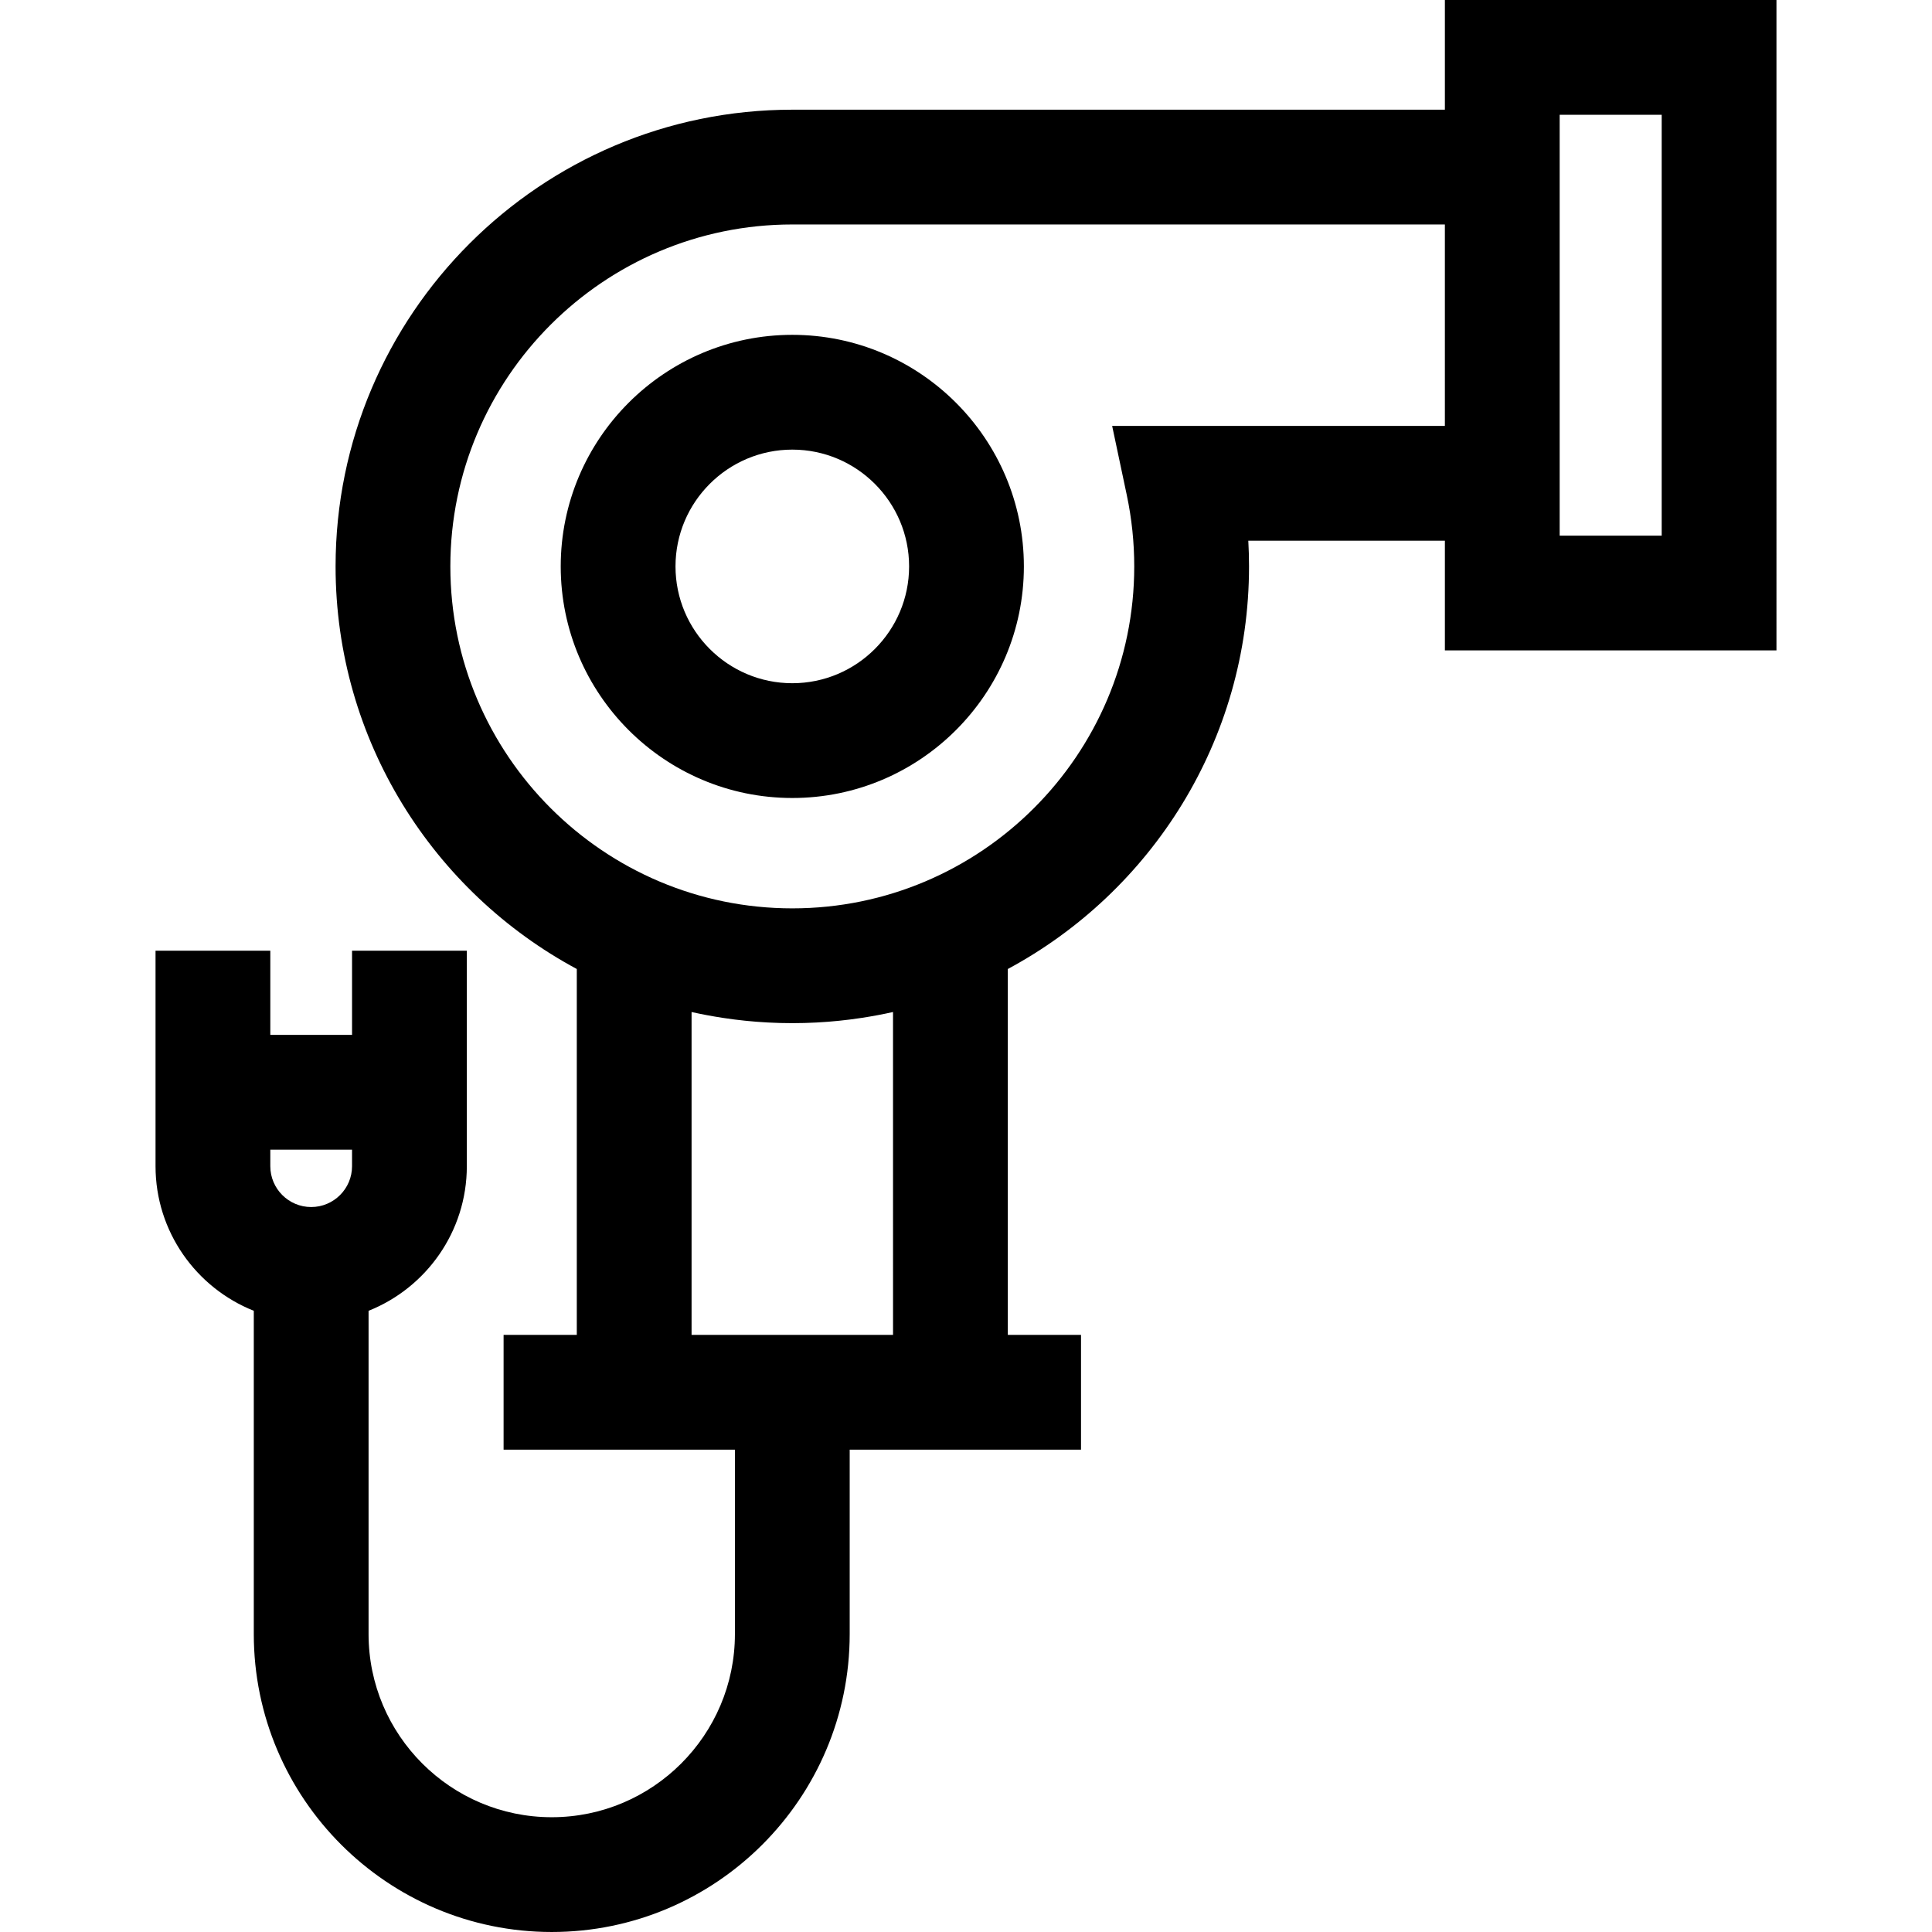
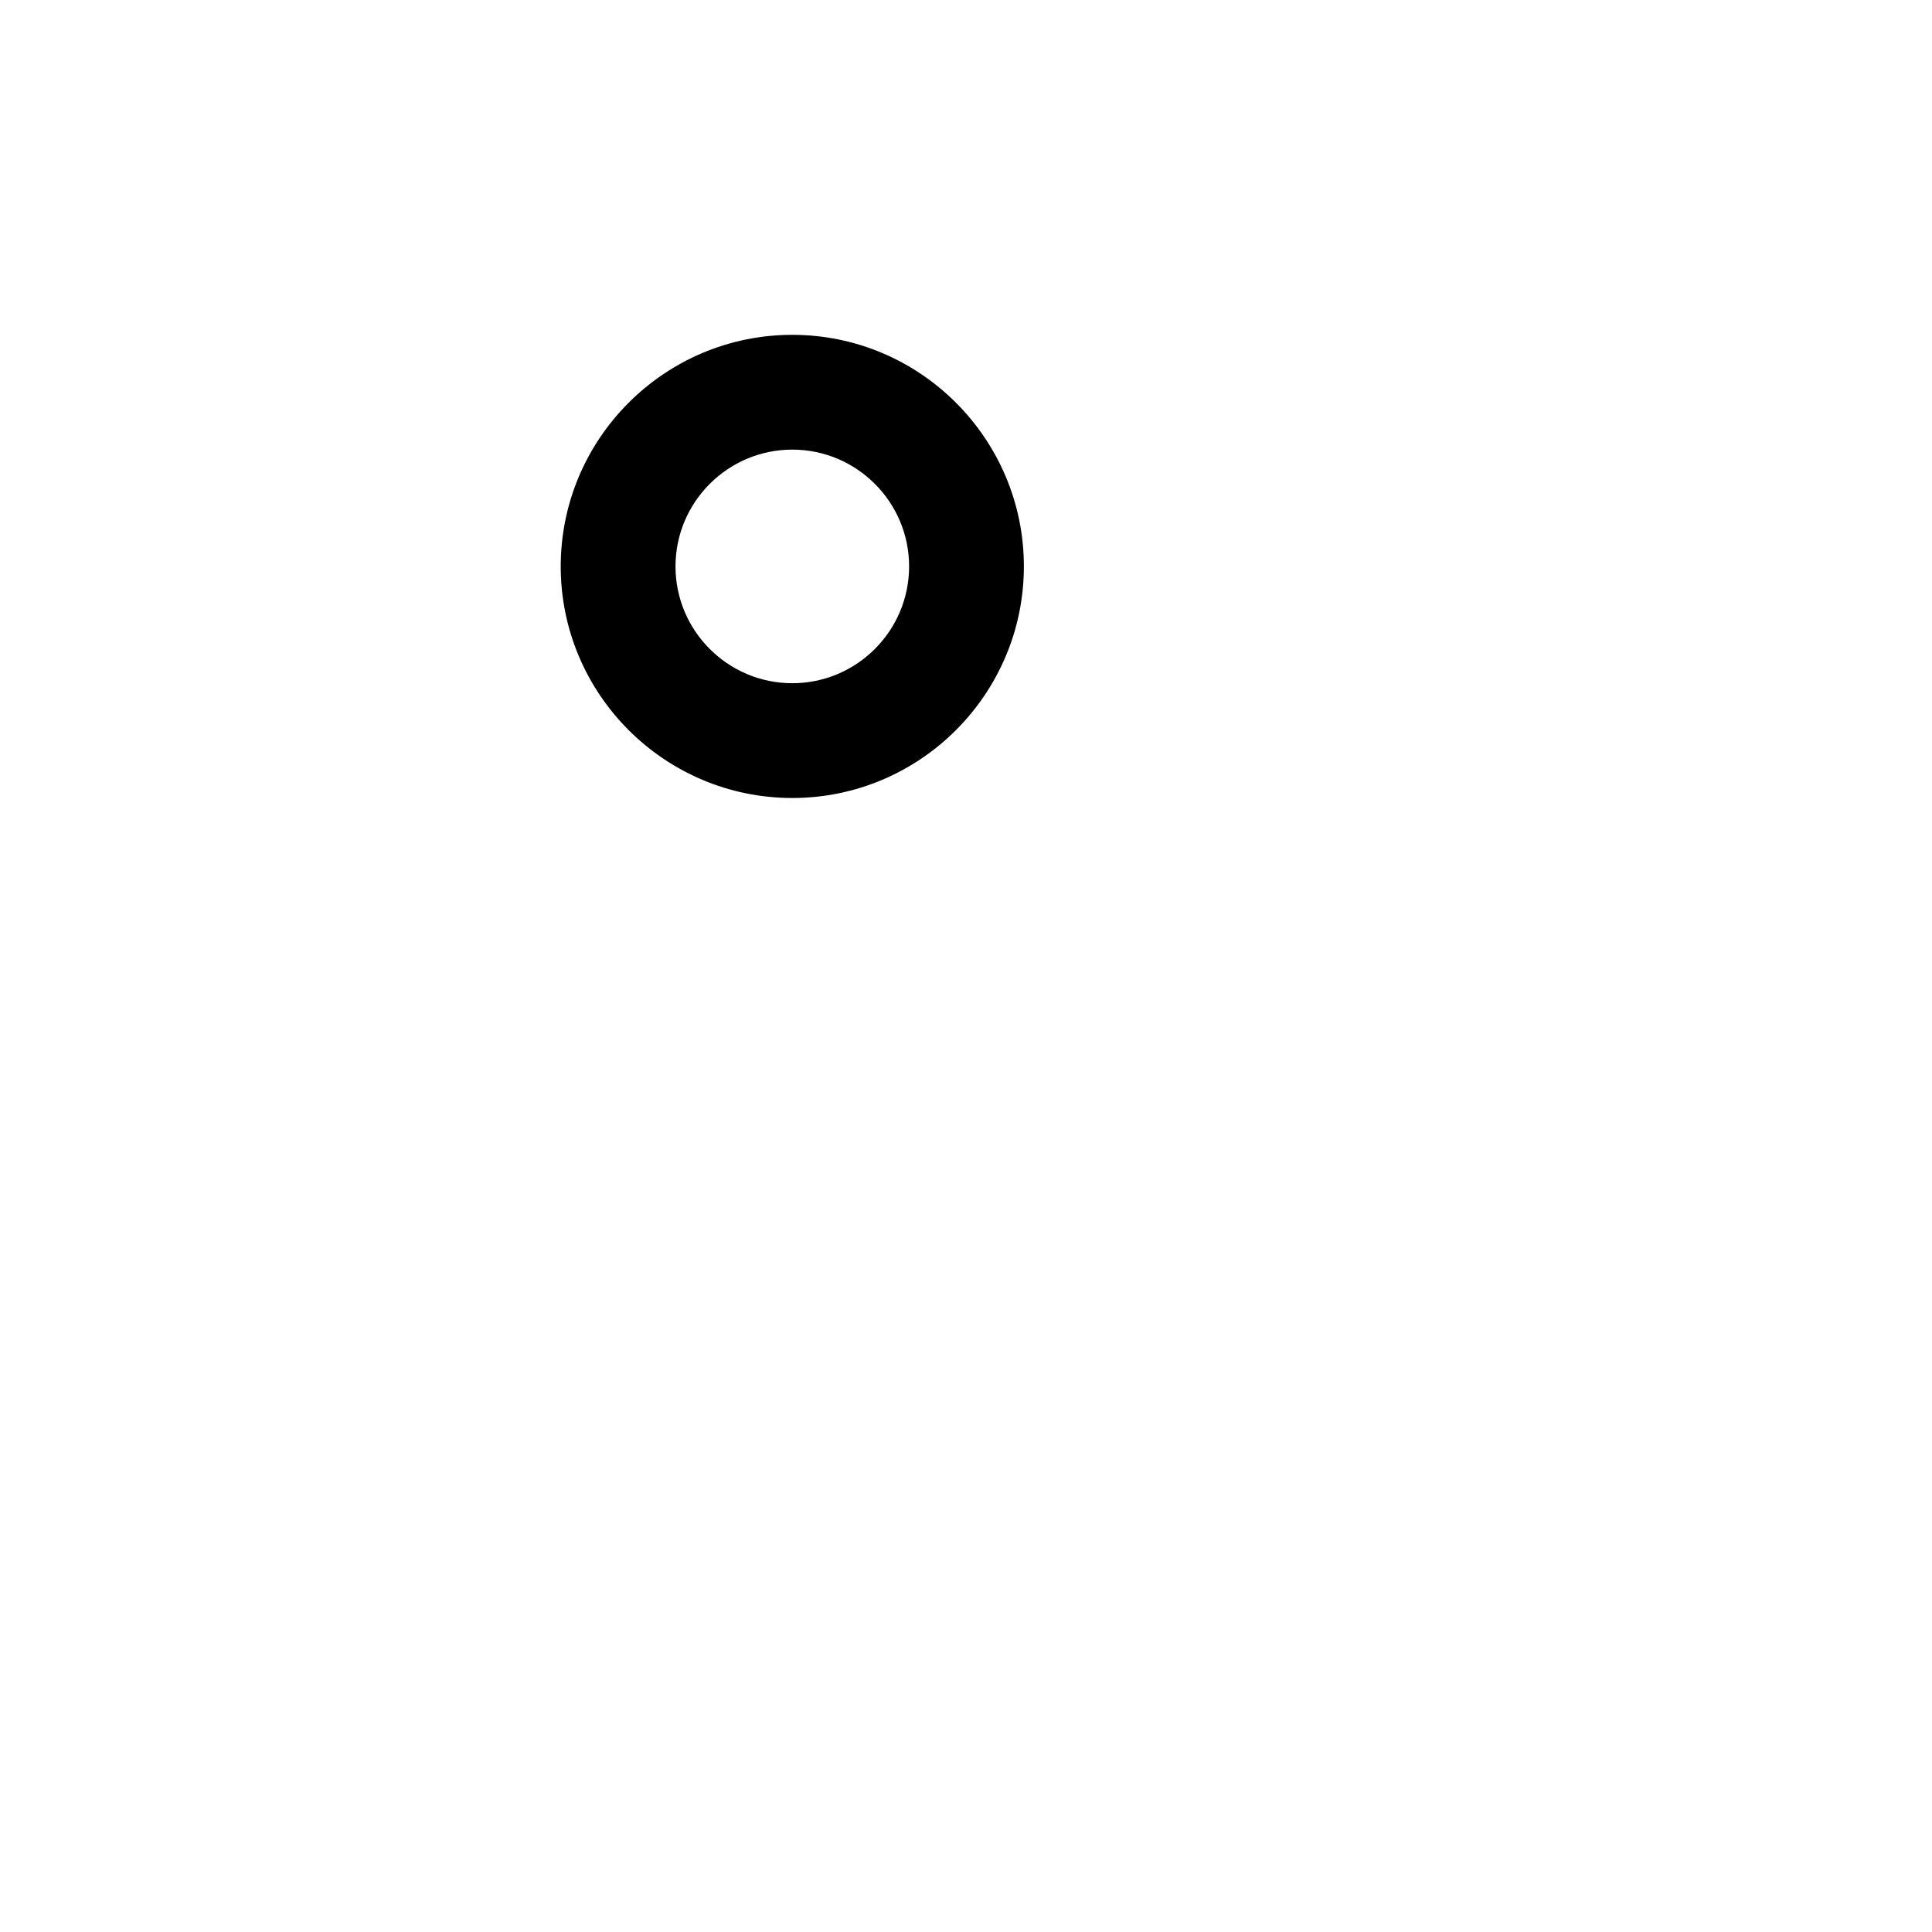
<svg xmlns="http://www.w3.org/2000/svg" version="1.1" id="Layer_1" x="0px" y="0px" viewBox="0 0 512 512" style="enable-background:new 0 0 512 512;" xml:space="preserve">
  <g>
    <g>
      <path d="M209.969,88.736c-33.84,0-61.371,27.531-61.371,61.37c0,33.84,27.531,61.371,61.371,61.371    c33.839,0,61.37-27.531,61.37-61.371C271.339,116.267,243.808,88.736,209.969,88.736z M209.969,181.06    c-17.068,0-30.954-13.885-30.954-30.954c0-17.067,13.885-30.953,30.954-30.953c17.067,0,30.953,13.885,30.953,30.953    C240.922,167.174,227.036,181.06,209.969,181.06z" />
    </g>
  </g>
  <g>
    <g>
-       <path d="M382.909,0v29.07h-172.94c-66.739,0-121.037,54.297-121.037,121.036c0,46.098,25.907,86.255,63.925,106.688v96.967    h-19.399v30.417h19.399h41.904v48.86c0,26.766-21.777,48.543-48.543,48.543c-26.766,0-48.543-21.776-48.543-48.542v-85.665    c15.236-6.067,26.039-20.955,26.039-38.329v-19.587v-15.209v-22.306H93.297v22.306H71.636v-22.306H41.218v22.306v15.209v19.587    c0,17.373,10.802,32.262,26.039,38.329v85.665c0,43.538,35.422,78.96,78.96,78.96s78.96-35.422,78.96-78.96v-48.86h41.904h19.398    v-30.417h-19.398v-96.967c38.016-20.433,63.924-60.591,63.924-106.688c0-2.271-0.064-4.543-0.191-6.812h52.096v29.07h87.871V0    H382.909z M82.466,319.877c-5.972,0-10.831-4.859-10.831-10.831v-4.378h21.66v4.378h0.001    C93.297,315.018,88.438,319.877,82.466,319.877z M236.664,353.763h-53.39v-85.57c2.707,0.61,5.439,1.115,8.186,1.537    c0.068,0.01,0.136,0.021,0.204,0.031c0.898,0.136,1.798,0.263,2.7,0.379c0.179,0.023,0.359,0.045,0.538,0.067    c0.818,0.101,1.636,0.197,2.457,0.282c0.286,0.029,0.572,0.055,0.858,0.083c0.734,0.071,1.468,0.139,2.205,0.197    c0.408,0.031,0.817,0.057,1.226,0.084c0.633,0.043,1.264,0.087,1.898,0.121c0.581,0.03,1.165,0.05,1.748,0.072    c0.478,0.018,0.954,0.043,1.433,0.055c1.077,0.028,2.157,0.045,3.24,0.045s2.164-0.016,3.24-0.045    c0.479-0.012,0.955-0.036,1.433-0.055c0.583-0.022,1.167-0.042,1.748-0.072c0.634-0.033,1.266-0.078,1.898-0.121    c0.409-0.028,0.818-0.053,1.226-0.084c0.736-0.058,1.471-0.126,2.205-0.197c0.286-0.027,0.573-0.053,0.858-0.083    c0.821-0.084,1.639-0.18,2.457-0.282c0.18-0.022,0.359-0.044,0.538-0.067c0.902-0.117,1.802-0.242,2.7-0.379    c0.068-0.01,0.136-0.02,0.204-0.031c2.752-0.422,5.483-0.927,8.19-1.537V353.763z M382.908,112.875h-88.175v0.001l3.884,18.356    c1.307,6.182,1.97,12.531,1.97,18.873c0,49.967-40.652,90.62-90.619,90.62s-90.62-40.653-90.62-90.62s40.653-90.619,90.62-90.619    h172.94V112.875z M440.363,141.947h-27.037V30.417h27.037V141.947z" />
-     </g>
+       </g>
  </g>
  <g>
</g>
  <g>
</g>
  <g>
</g>
  <g>
</g>
  <g>
</g>
  <g>
</g>
  <g>
</g>
  <g>
</g>
  <g>
</g>
  <g>
</g>
  <g>
</g>
  <g>
</g>
  <g>
</g>
  <g>
</g>
  <g>
</g>
</svg>